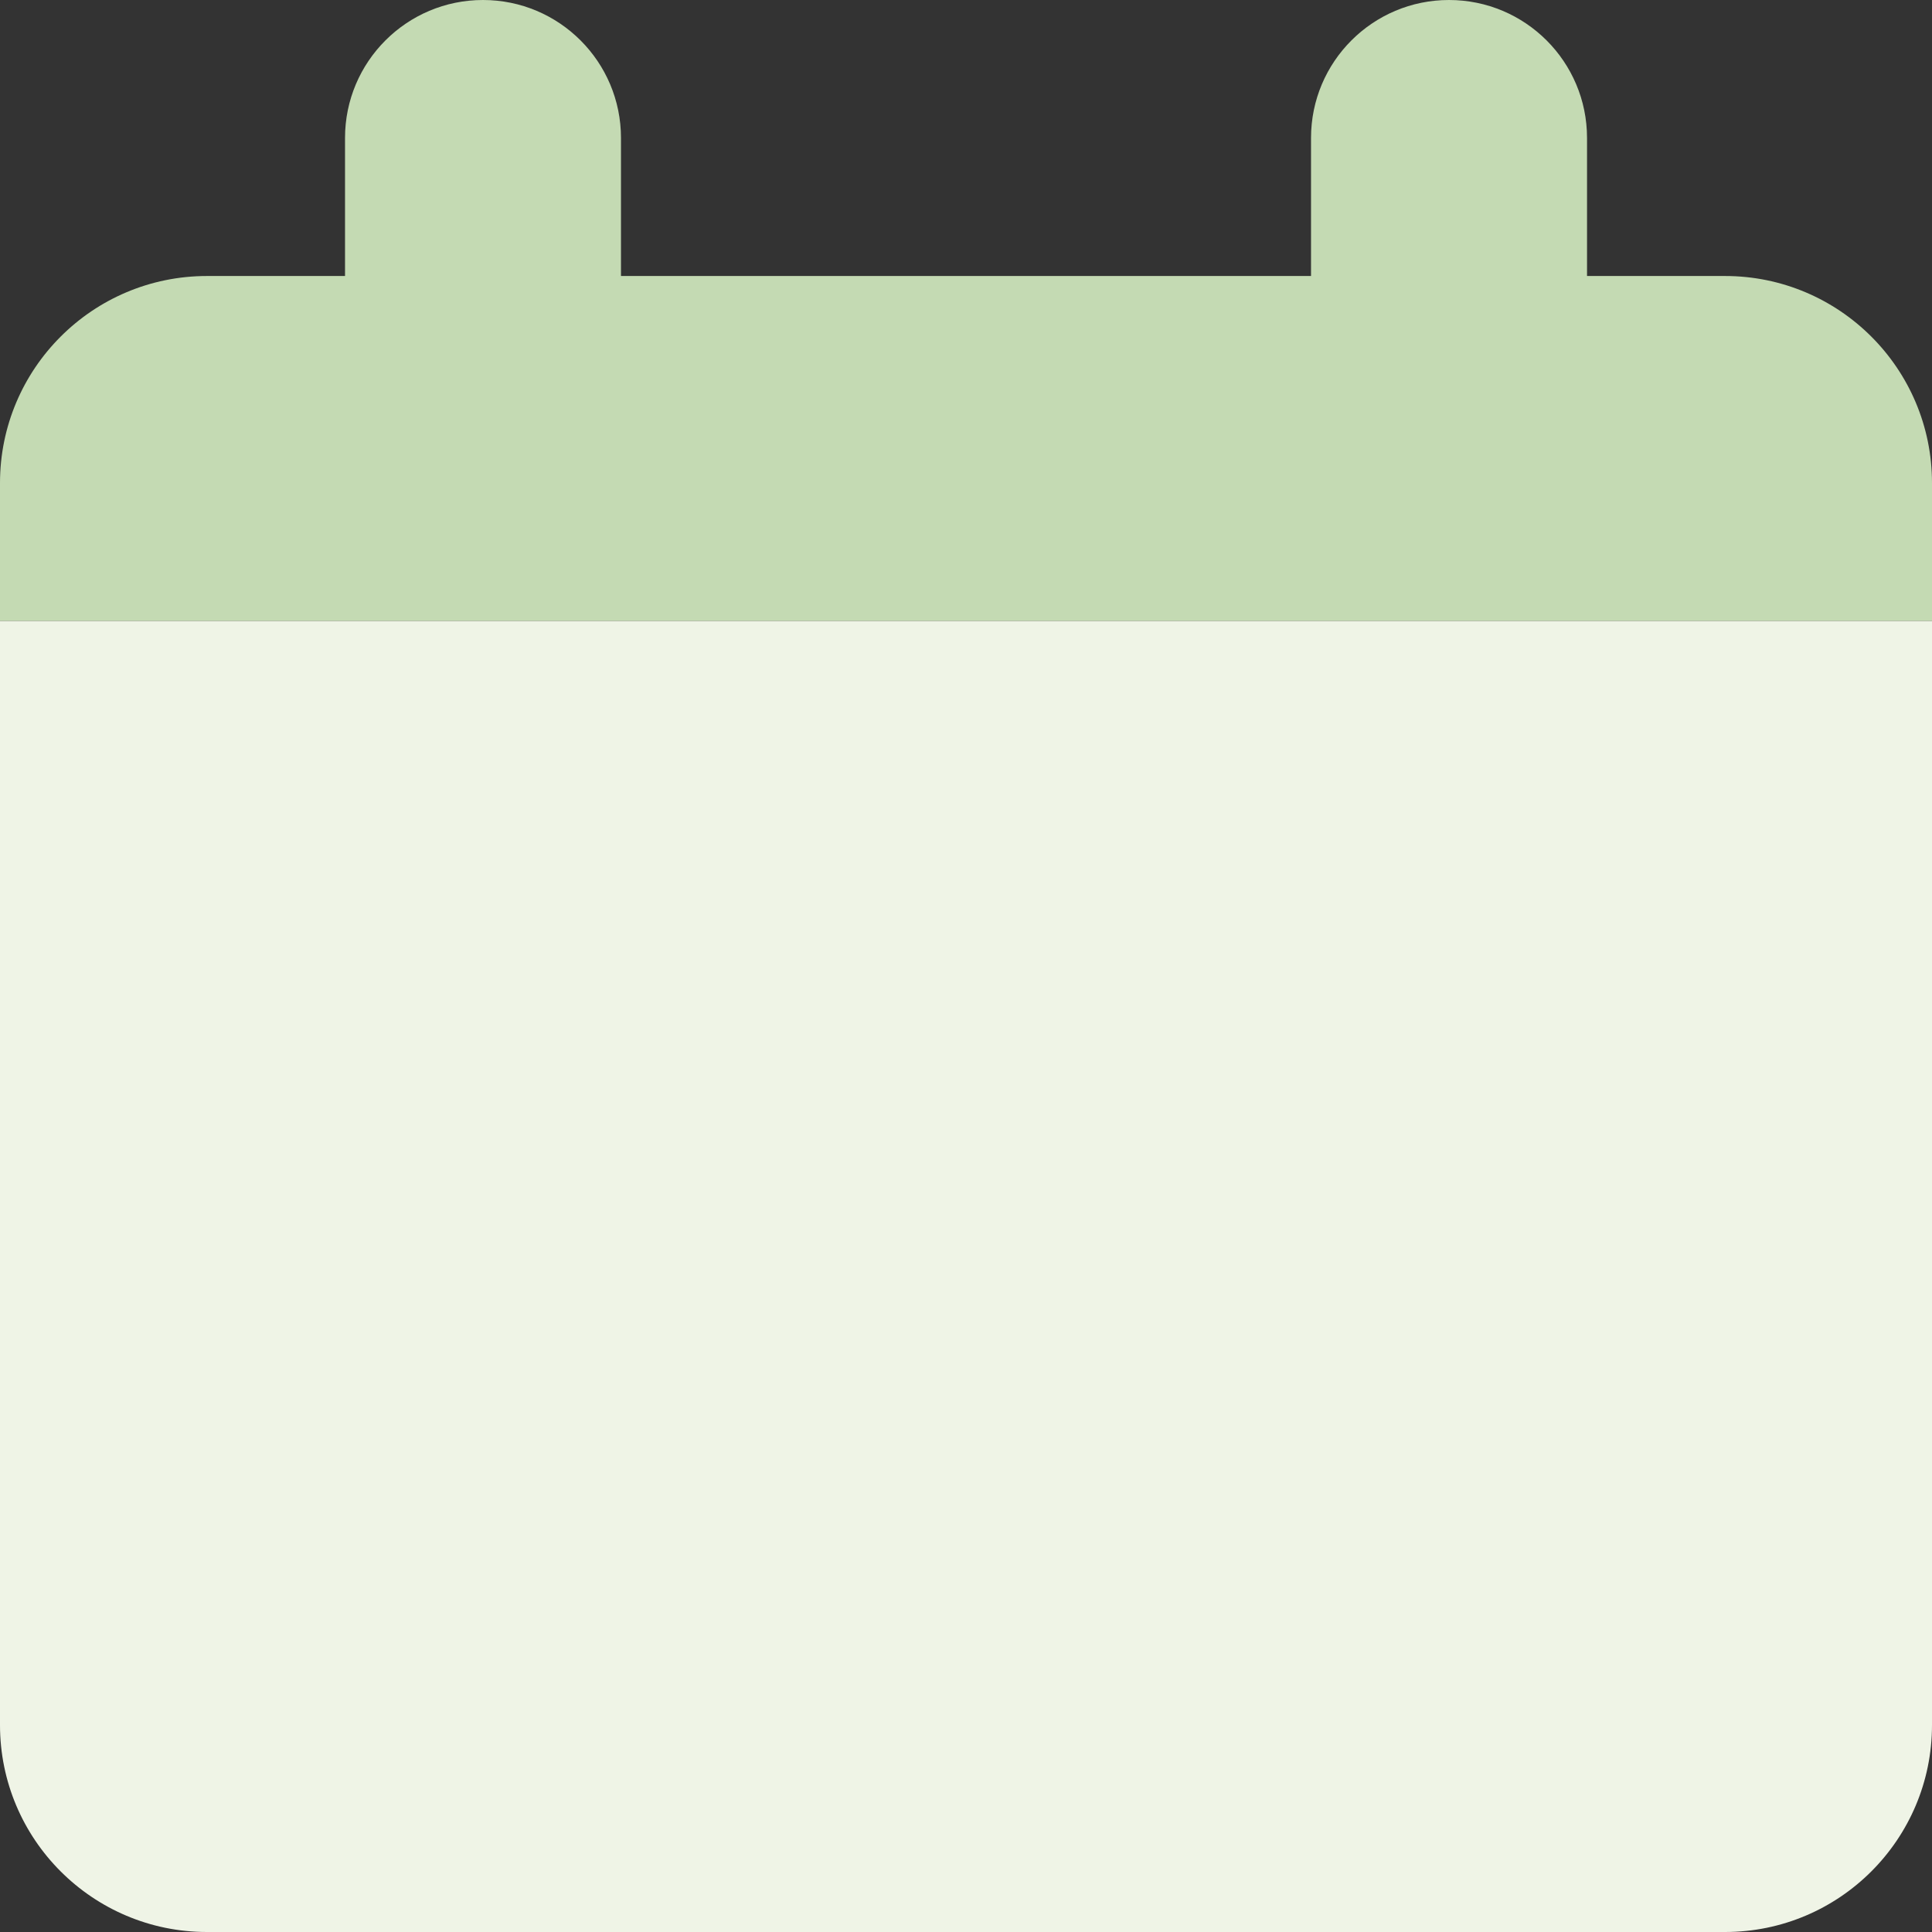
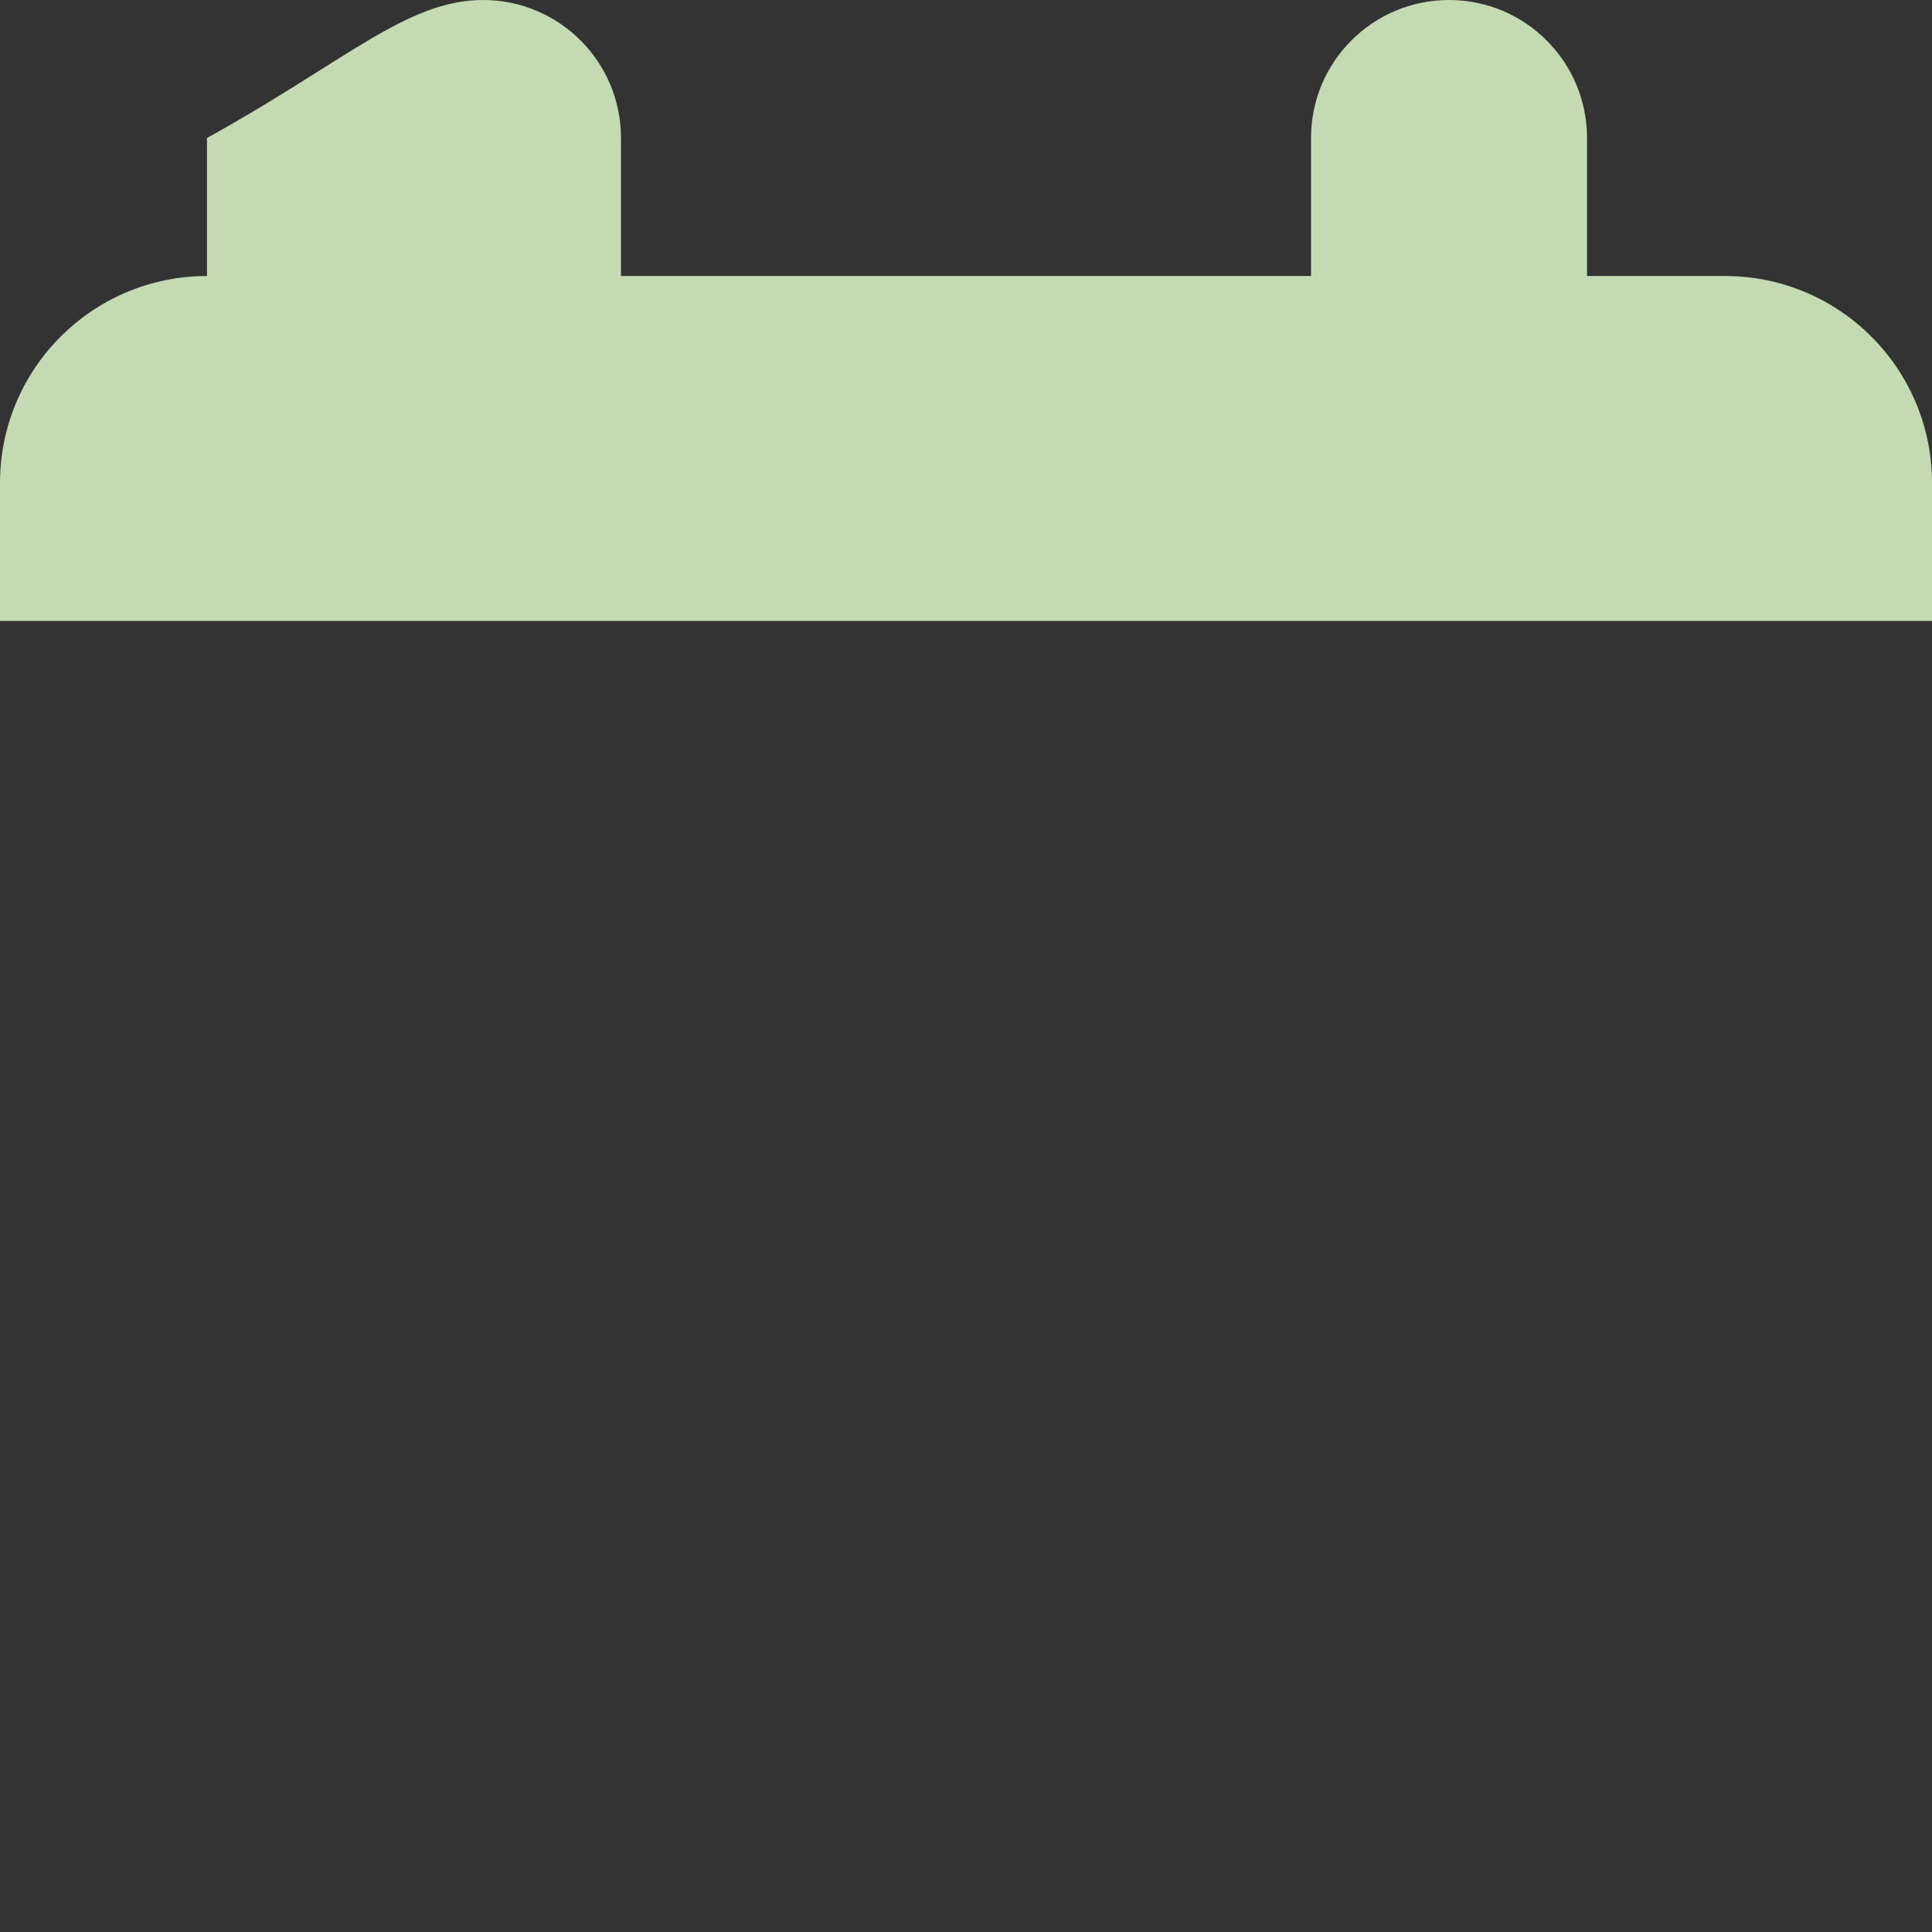
<svg xmlns="http://www.w3.org/2000/svg" width="36" height="36" viewBox="0 0 36 36" fill="none">
  <rect x="0" y="0" width="36" height="36" fill="#333333" stroke="none" />
  <g clip-path="url(#clip0_2085_468)">
-     <path fill-rule="evenodd" clip-rule="evenodd" d="M9 0C10.42 0 11.571 1.151 11.571 2.571V5.143H24.429V2.571C24.429 1.151 25.58 0 27 0C28.421 0 29.572 1.151 29.572 2.571V5.143H32.143C34.273 5.143 36 6.87 36 9V11.571H0V9C0 6.87 1.727 5.143 3.857 5.143H6.429V2.571C6.429 1.151 7.58 0 9 0Z" fill="#C4DAB3" />
-     <path d="M0 11.571H36V32.143C36 34.273 34.273 36 32.143 36H3.857C1.727 36 0 34.273 0 32.143V11.571Z" fill="#EFF4E6" />
+     <path fill-rule="evenodd" clip-rule="evenodd" d="M9 0C10.42 0 11.571 1.151 11.571 2.571V5.143H24.429V2.571C24.429 1.151 25.58 0 27 0C28.421 0 29.572 1.151 29.572 2.571V5.143H32.143C34.273 5.143 36 6.87 36 9V11.571H0V9C0 6.87 1.727 5.143 3.857 5.143V2.571C6.429 1.151 7.58 0 9 0Z" fill="#C4DAB3" />
  </g>
  <defs>
    <clipPath id="clip0_2085_468">
      <rect width="36" height="36" fill="white" />
    </clipPath>
  </defs>
</svg>